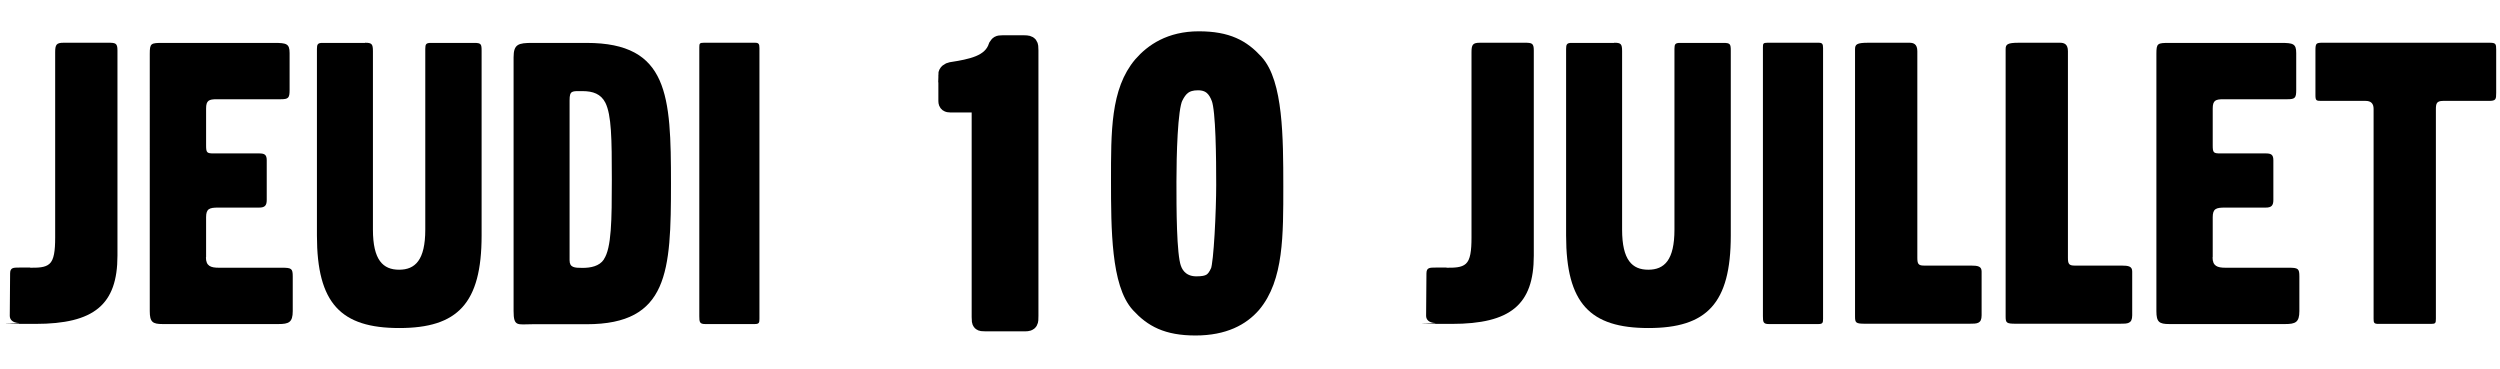
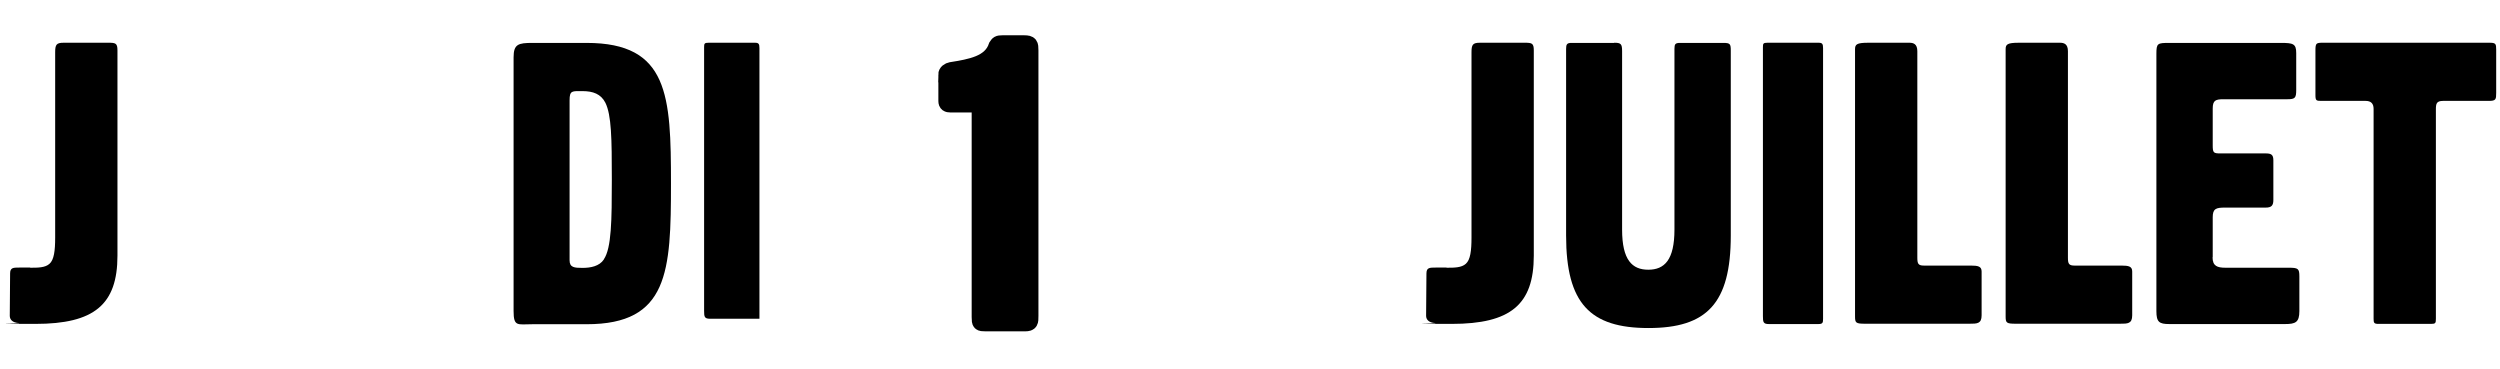
<svg xmlns="http://www.w3.org/2000/svg" id="Calque_1" width="1509" height="223" viewBox="0 0 1509 223">
  <defs>
    <style>      .st0 {        stroke: #000;        stroke-miterlimit: 10;        stroke-width: 9px;      }    </style>
  </defs>
  <path d="M18.3,161.6c4.6,0,9,0,11.6-2.4,2.7-2.4,3.4-7.8,3.4-15.8V31.6c0-4.6.7-5.8,5.1-5.8h26.9c4.4,0,5.6.2,5.6,4.6v123.9c0,29.6-14.1,41.2-49.5,41.2s-7.3-.2-9.9-.5c-4.1-.2-5.6-2.2-5.6-4.4l.2-25.5c0-3.6,1.9-3.6,5.6-3.6h6.5Z" />
-   <path d="M124.3,155.3c0,5.3,2.9,6.3,7.8,6.3h38.1c5.8,0,6.5.5,6.5,5.3v20.9c0,6.8-2.4,7.8-8.7,7.8h-69.8c-6.1,0-7.8-1.2-7.8-7.8V32.4c0-6.3.7-6.5,7.8-6.5h67.4c7.3,0,9.2.5,9.2,6.1v22.3c0,4.8-.7,5.6-5.3,5.6h-38.6c-4.8,0-6.5.7-6.5,5.6v22.3c0,4.4.5,4.8,4.6,4.8h27.4c3.2,0,4.6.7,4.6,4.1v24c0,3.4-1.2,4.6-4.6,4.6h-24.7c-5.3,0-7.3.7-7.3,5.8v24.2Z" />
-   <path d="M220.3,25.8c4.1,0,4.8.7,4.8,5.1v107.7c0,18.4,6.1,24.2,15.8,24.2s15.8-5.8,15.8-24.2V29.5c0-2.9.5-3.6,3.4-3.6h26.2c4.1,0,4.4.7,4.4,4.8v111.5c0,41-14.5,55.8-49.7,55.8s-49.7-14.8-49.7-55.8V29.5c0-2.7.5-3.6,3.2-3.6h25.9Z" />
  <path d="M310,187.5V34.6c0-8,2.9-8.7,11.4-8.7h32.7c49.5,0,50.9,31.8,50.9,84.9s-1.5,84.9-50.9,84.9h-32.7c-9,0-11.4,1.7-11.4-8ZM364.5,156.5c4.6-6.8,4.8-23.5,4.8-48.2s-.2-38.8-3.9-46.3c-2.7-5.3-7.5-7-13.8-7s-7.8-.5-7.8,5.6v96.5c0,4.4,2.9,4.6,7.8,4.6s10.2-1,12.9-5.1Z" />
-   <path d="M455.7,25.8c2.2,0,2.7.7,2.7,3.2v163.4c0,2.4-.2,3.2-2.9,3.2h-29.8c-3.4,0-3.6-1.2-3.6-4.8V28.5c0-2.2.2-2.7,2.7-2.7h31Z" />
+   <path d="M455.7,25.8c2.2,0,2.7.7,2.7,3.2v163.4h-29.8c-3.4,0-3.6-1.2-3.6-4.8V28.5c0-2.2.2-2.7,2.7-2.7h31Z" />
  <path class="st0" d="M570.8,45.2c0-1.9,1.7-2.9,3.2-3.2,11.9-1.9,23.8-3.9,27.2-14.3,1-1.5,1.2-1.9,3.9-1.9h13.1c3.9,0,4.1,1,4.1,4.6v160.3c0,3.6,0,4.8-3.6,4.8h-23.8c-3.6,0-3.9-.2-3.9-4.1v-123.9c0-3.2-.2-4.1-3.4-4.1h-13.8c-1.9,0-2.9-.5-2.9-2.4v-15.8Z" />
-   <path class="st0" d="M687.2,184.2c-11.9-12.9-12.1-45.8-12.1-75.2s-.2-54.1,13.6-70.3c6.8-7.8,17.5-15.3,34.9-15.3s26.4,5.1,34.4,13.8c11.9,12.9,12.1,45.8,12.1,75.2s.2,55.5-13.6,71.8c-6.8,7.8-17.5,13.8-34.9,13.8s-26.4-5.1-34.4-13.8ZM709.5,59c-3.2,6.5-3.9,34.9-3.9,50.7s0,44.1,2.9,52.1c1.7,5.1,6.1,9.5,13.6,9.5s10.4-1.7,13.1-7.8c1.9-4.6,3.4-36.1,3.4-51.9s-.2-45.1-2.9-52.1c-1.9-5.1-5.1-9.5-12.6-9.5s-10.9,3.4-13.6,9Z" />
  <path d="M873.2,161.6c4.6,0,9,0,11.6-2.4,2.7-2.4,3.4-7.8,3.4-15.8V31.6c0-4.6.7-5.8,5.1-5.8h26.9c4.4,0,5.6.2,5.6,4.6v123.9c0,29.6-14.1,41.2-49.5,41.2s-7.3-.2-9.9-.5c-4.1-.2-5.6-2.2-5.6-4.4l.2-25.5c0-3.6,1.9-3.6,5.6-3.6h6.5Z" />
  <path d="M974.3,25.8c4.1,0,4.8.7,4.8,5.1v107.7c0,18.4,6.1,24.2,15.8,24.2s15.8-5.8,15.8-24.2V29.5c0-2.9.5-3.6,3.4-3.6h26.2c4.1,0,4.4.7,4.4,4.8v111.5c0,41-14.5,55.8-49.7,55.8s-49.7-14.8-49.7-55.8V29.5c0-2.7.5-3.6,3.2-3.6h25.9Z" />
  <path d="M1097.7,25.8c2.2,0,2.7.7,2.7,3.2v163.4c0,2.4-.2,3.2-2.9,3.2h-29.8c-3.4,0-3.6-1.2-3.6-4.8V28.5c0-2.2.2-2.7,2.7-2.7h31Z" />
  <path d="M1152.5,25.8c2.4,0,4.8.7,4.8,5.1v124.6c0,3.6.5,4.8,3.9,4.8h28.4c4.4,0,6.5.5,6.5,3.6v26.4c0,5.1-2.7,5.1-7.3,5.1h-63c-5.6,0-6.1-.5-6.1-4.4V29.7c0-2.9,1-3.9,8-3.9h24.7Z" />
  <path d="M1243.4,25.8c2.4,0,4.8.7,4.8,5.1v124.6c0,3.6.5,4.8,3.9,4.8h28.4c4.4,0,6.5.5,6.5,3.6v26.4c0,5.1-2.7,5.1-7.3,5.1h-63c-5.6,0-6.1-.5-6.1-4.4V29.7c0-2.9,1-3.9,8-3.9h24.7Z" />
  <path d="M1335.5,155.3c0,5.3,2.9,6.3,7.8,6.3h38.1c5.8,0,6.5.5,6.5,5.3v20.9c0,6.8-2.4,7.8-8.7,7.8h-69.8c-6.1,0-7.8-1.2-7.8-7.8V32.4c0-6.3.7-6.5,7.8-6.5h67.4c7.3,0,9.2.5,9.2,6.1v22.3c0,4.8-.7,5.6-5.3,5.6h-38.6c-4.8,0-6.5.7-6.5,5.6v22.3c0,4.4.5,4.8,4.6,4.8h27.4c3.2,0,4.6.7,4.6,4.1v24c0,3.4-1.2,4.6-4.6,4.6h-24.7c-5.3,0-7.3.7-7.3,5.8v24.2Z" />
  <path d="M1397.6,30.4c0-4.4.5-4.6,4.6-4.6h100.6c3.6,0,3.9.7,3.9,4.1v26.2c0,3.9-.2,4.8-4.4,4.8h-27.6c-4.1,0-4.4,1.7-4.4,5.3v126.1c0,2.7-.2,3.2-2.9,3.2h-31.8c-2.7,0-2.9-.7-2.9-3.2v-126.6q0-4.8-4.8-4.8h-26.2c-3.6,0-4.1,0-4.1-3.6v-26.9Z" />
</svg>